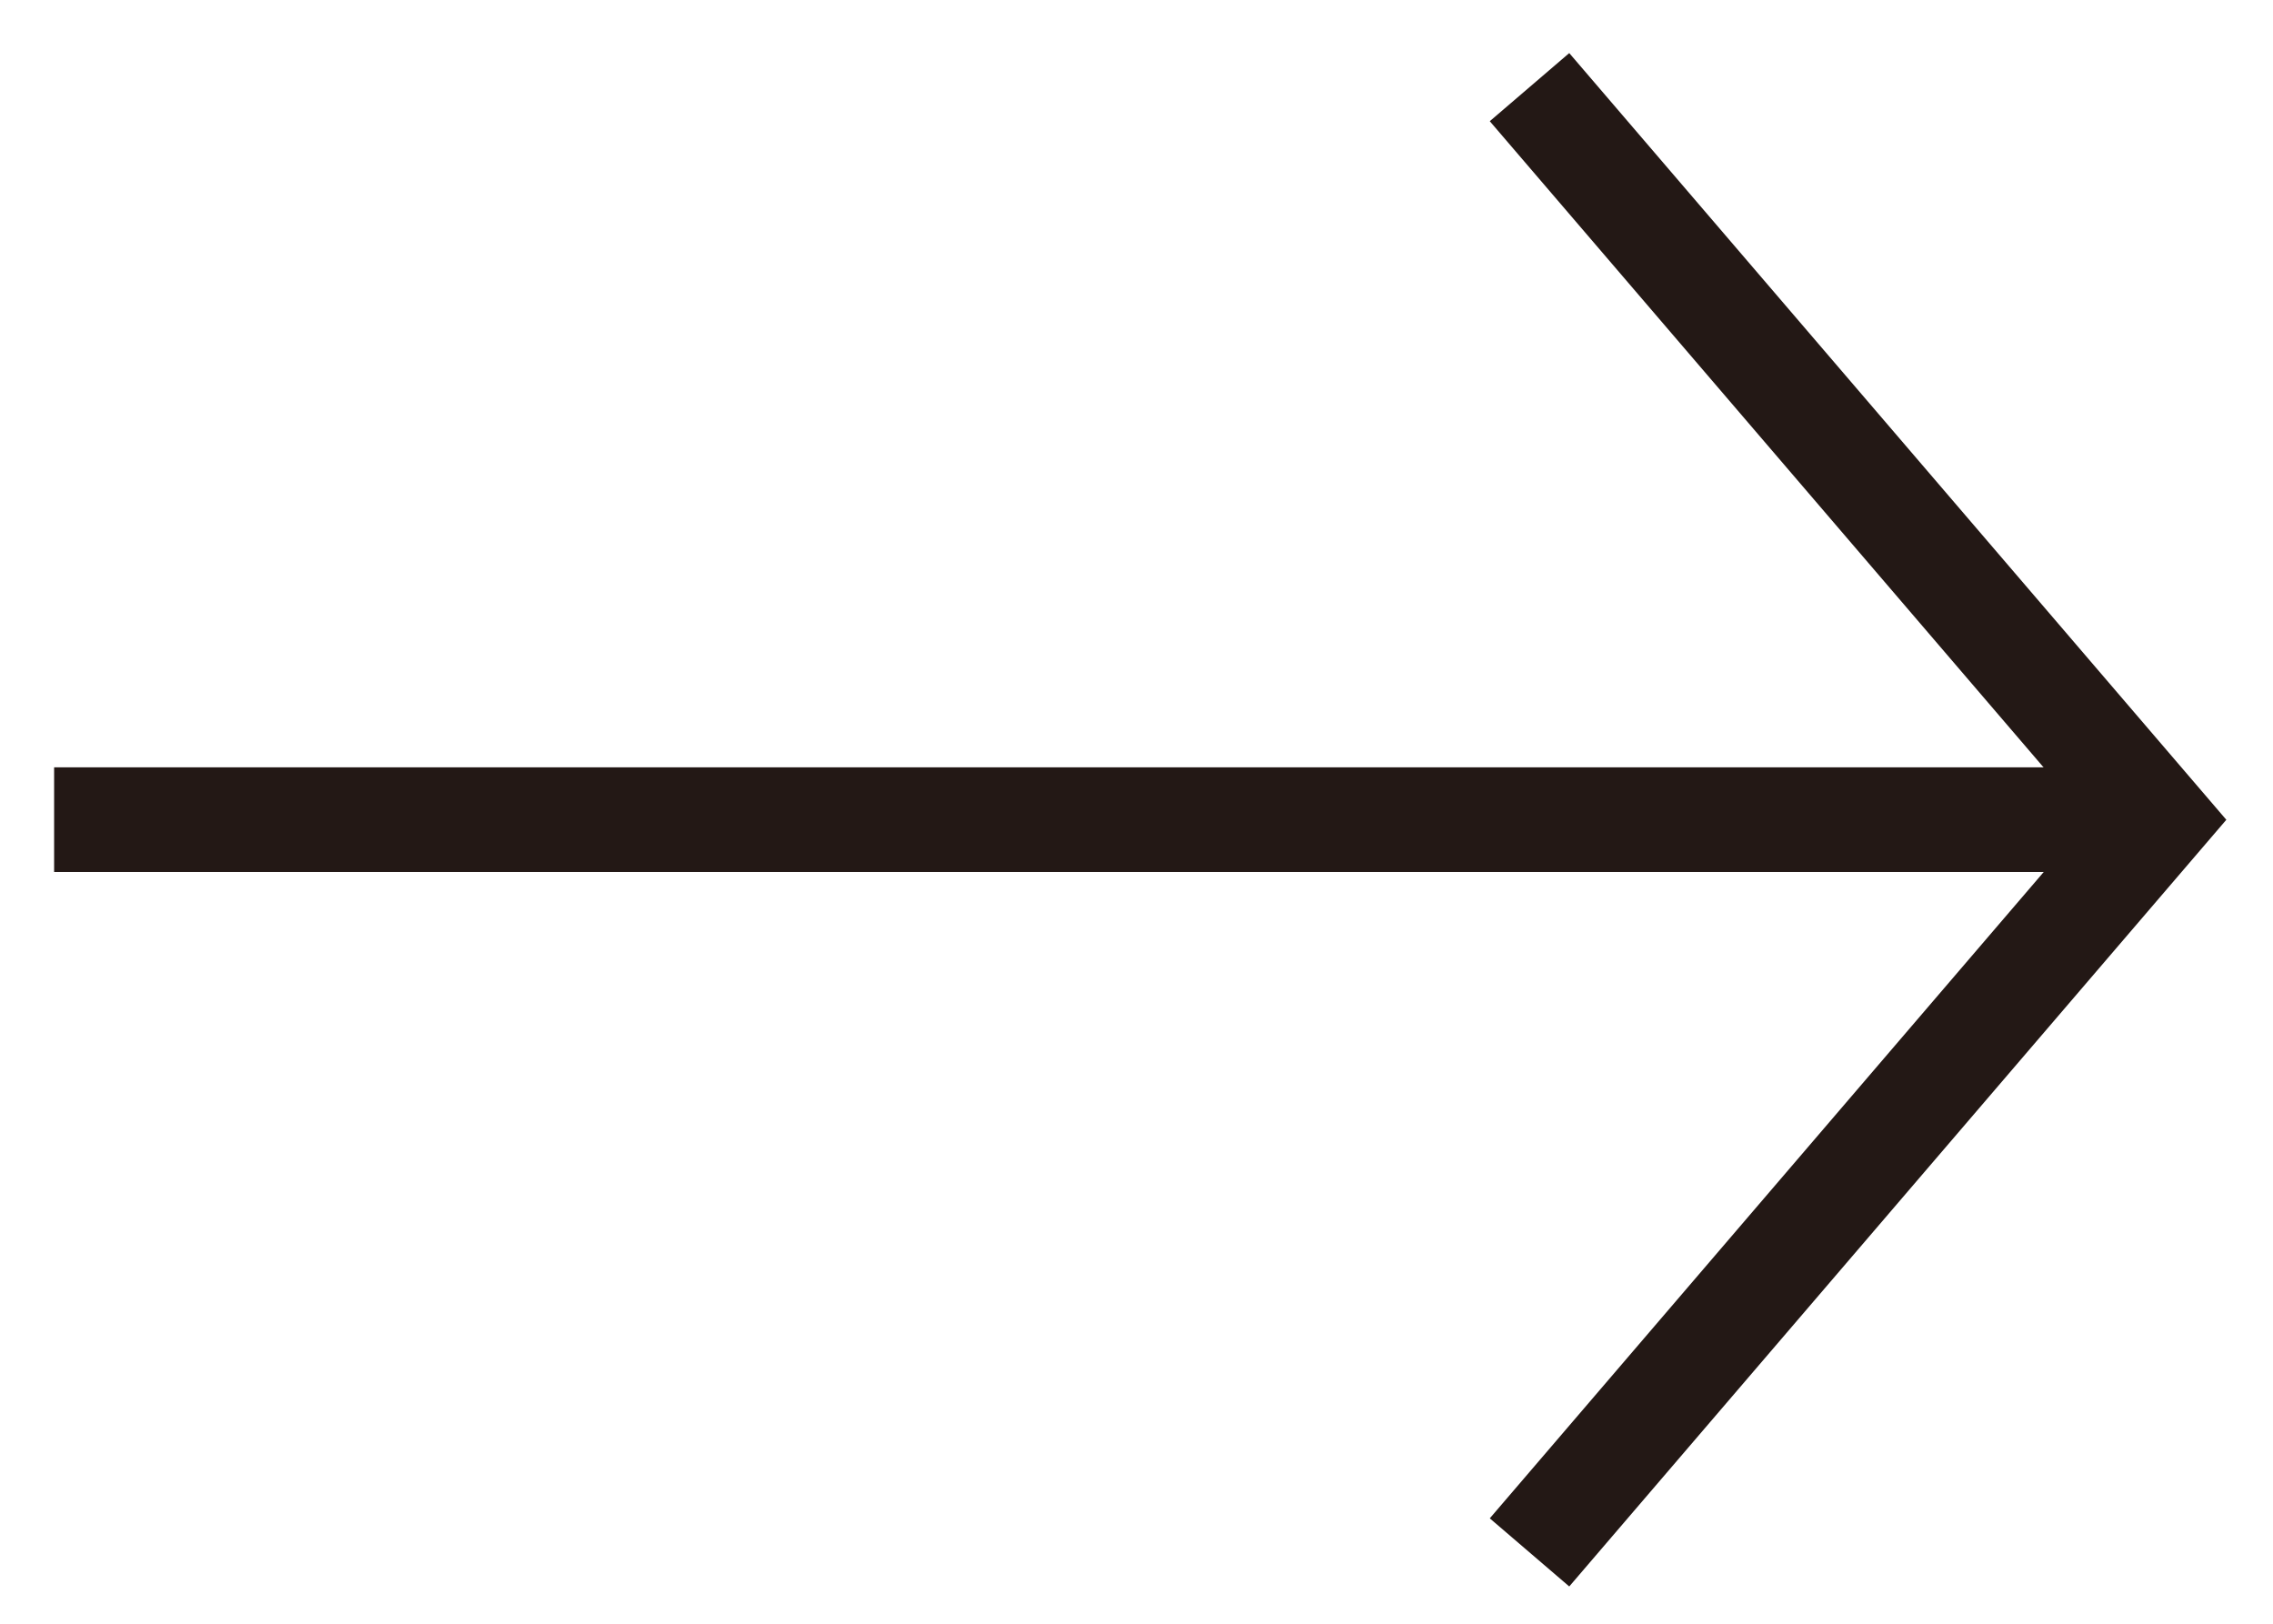
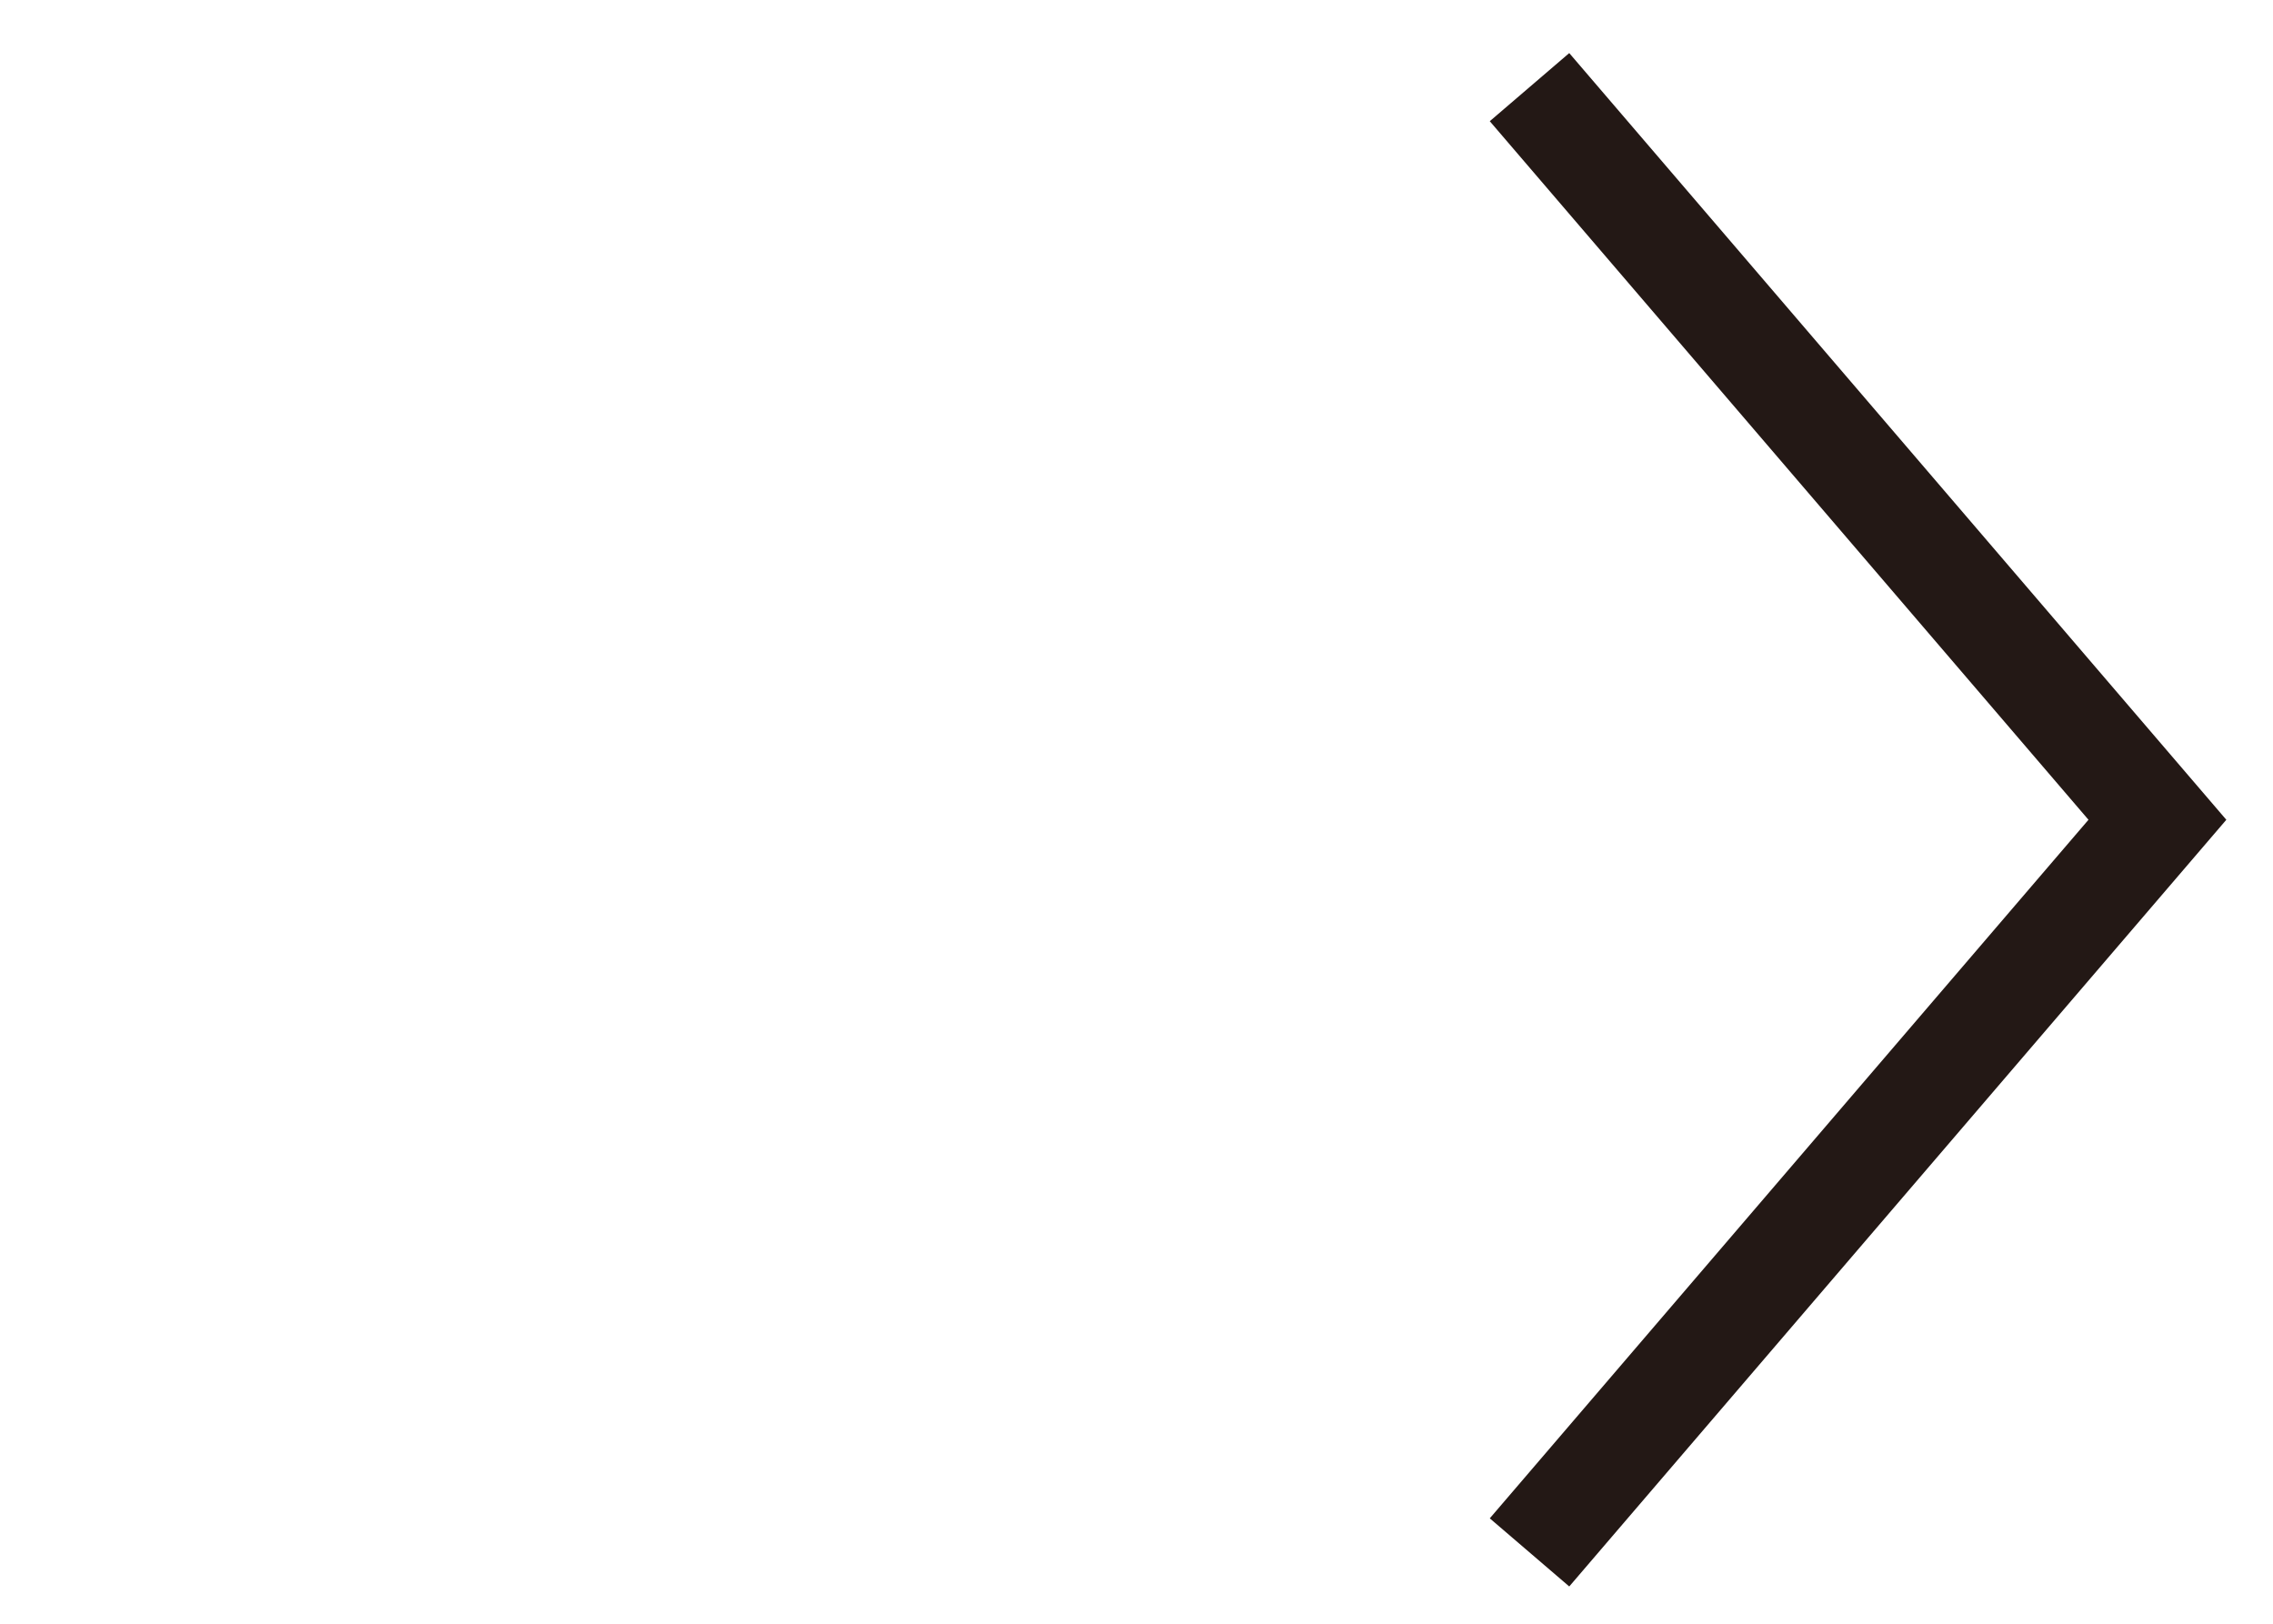
<svg xmlns="http://www.w3.org/2000/svg" width="21" height="15" viewBox="0 0 21 15" fill="none">
  <path d="M14.131 0.805L19.932 7.573L14.131 14.341" stroke="#231815" stroke-width="0.967" />
-   <path d="M0.5 7.572L19.837 7.572" stroke="#231815" stroke-width="0.967" />
</svg>